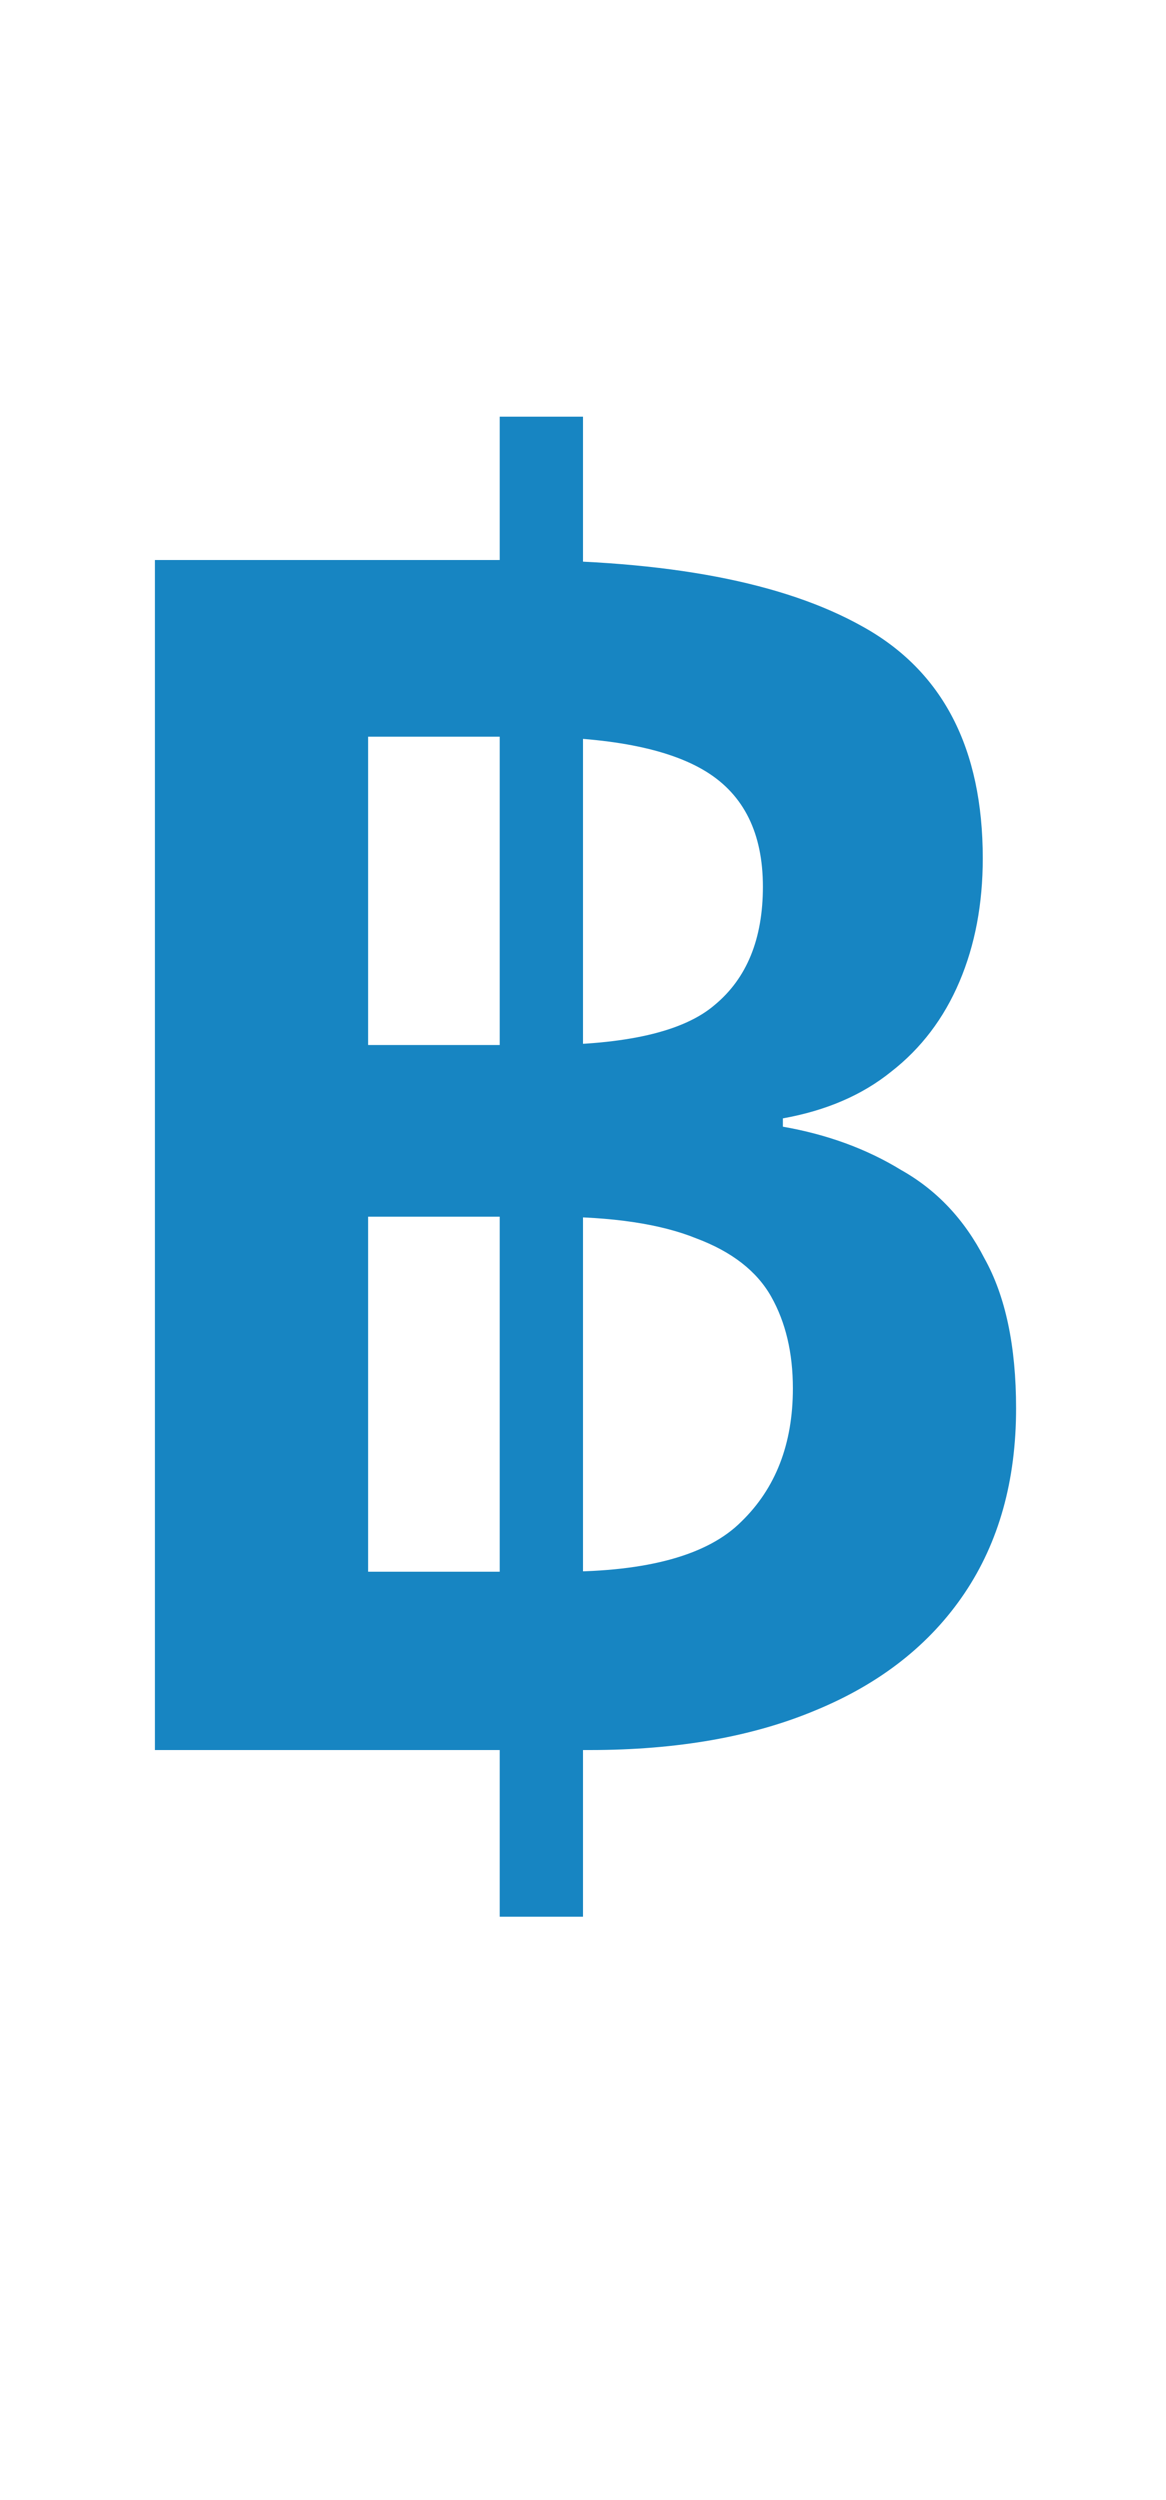
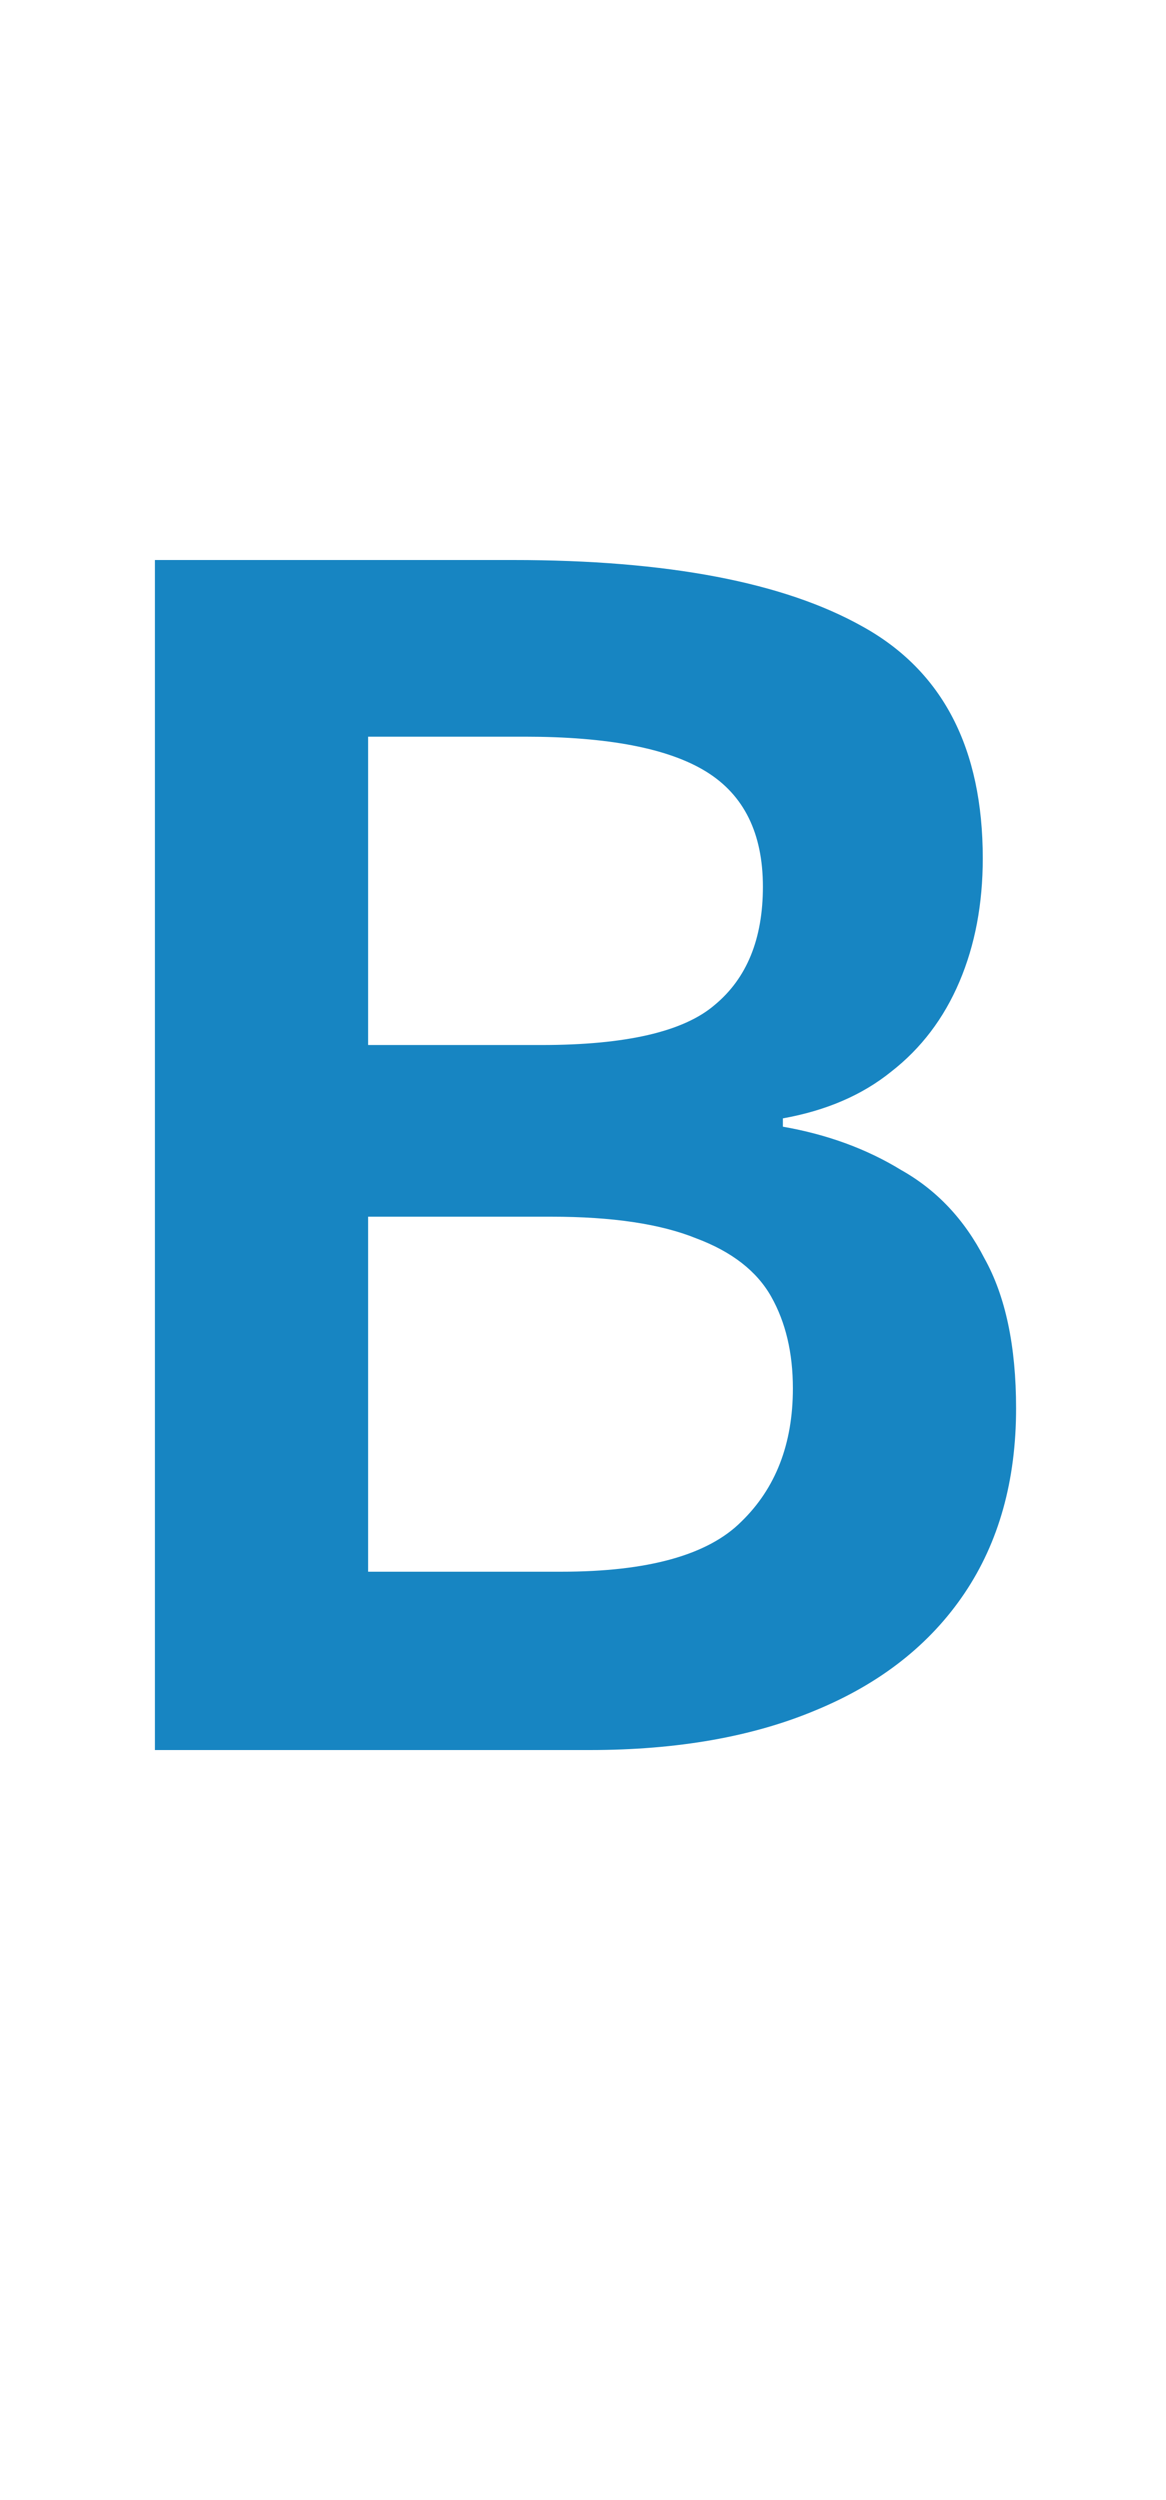
<svg xmlns="http://www.w3.org/2000/svg" width="14" height="30" viewBox="0 0 14 30" fill="none">
-   <path d="M6.5 5V23" stroke="#1785C2" />
  <path d="M6.16 6.72C8.013 6.72 9.413 6.987 10.36 7.52C11.32 8.053 11.8 8.98 11.8 10.3C11.8 10.847 11.707 11.34 11.52 11.78C11.333 12.22 11.06 12.58 10.7 12.86C10.353 13.14 9.92 13.327 9.4 13.42V13.52C9.933 13.613 10.407 13.787 10.82 14.04C11.247 14.28 11.58 14.633 11.82 15.1C12.073 15.553 12.2 16.153 12.2 16.9C12.2 17.767 11.993 18.507 11.58 19.12C11.167 19.733 10.573 20.2 9.8 20.52C9.04 20.84 8.133 21 7.08 21H1.86V6.72H6.16ZM6.5 12.54C7.513 12.54 8.207 12.38 8.58 12.06C8.967 11.74 9.16 11.267 9.16 10.64C9.16 10 8.933 9.54 8.48 9.26C8.027 8.98 7.3 8.84 6.3 8.84H4.42V12.54H6.5ZM4.42 14.6V18.86H6.74C7.78 18.86 8.5 18.66 8.9 18.26C9.313 17.86 9.52 17.327 9.52 16.66C9.52 16.233 9.433 15.867 9.26 15.56C9.087 15.253 8.787 15.02 8.36 14.86C7.933 14.687 7.353 14.6 6.62 14.6H4.42Z" fill="#1785C2" />
</svg>